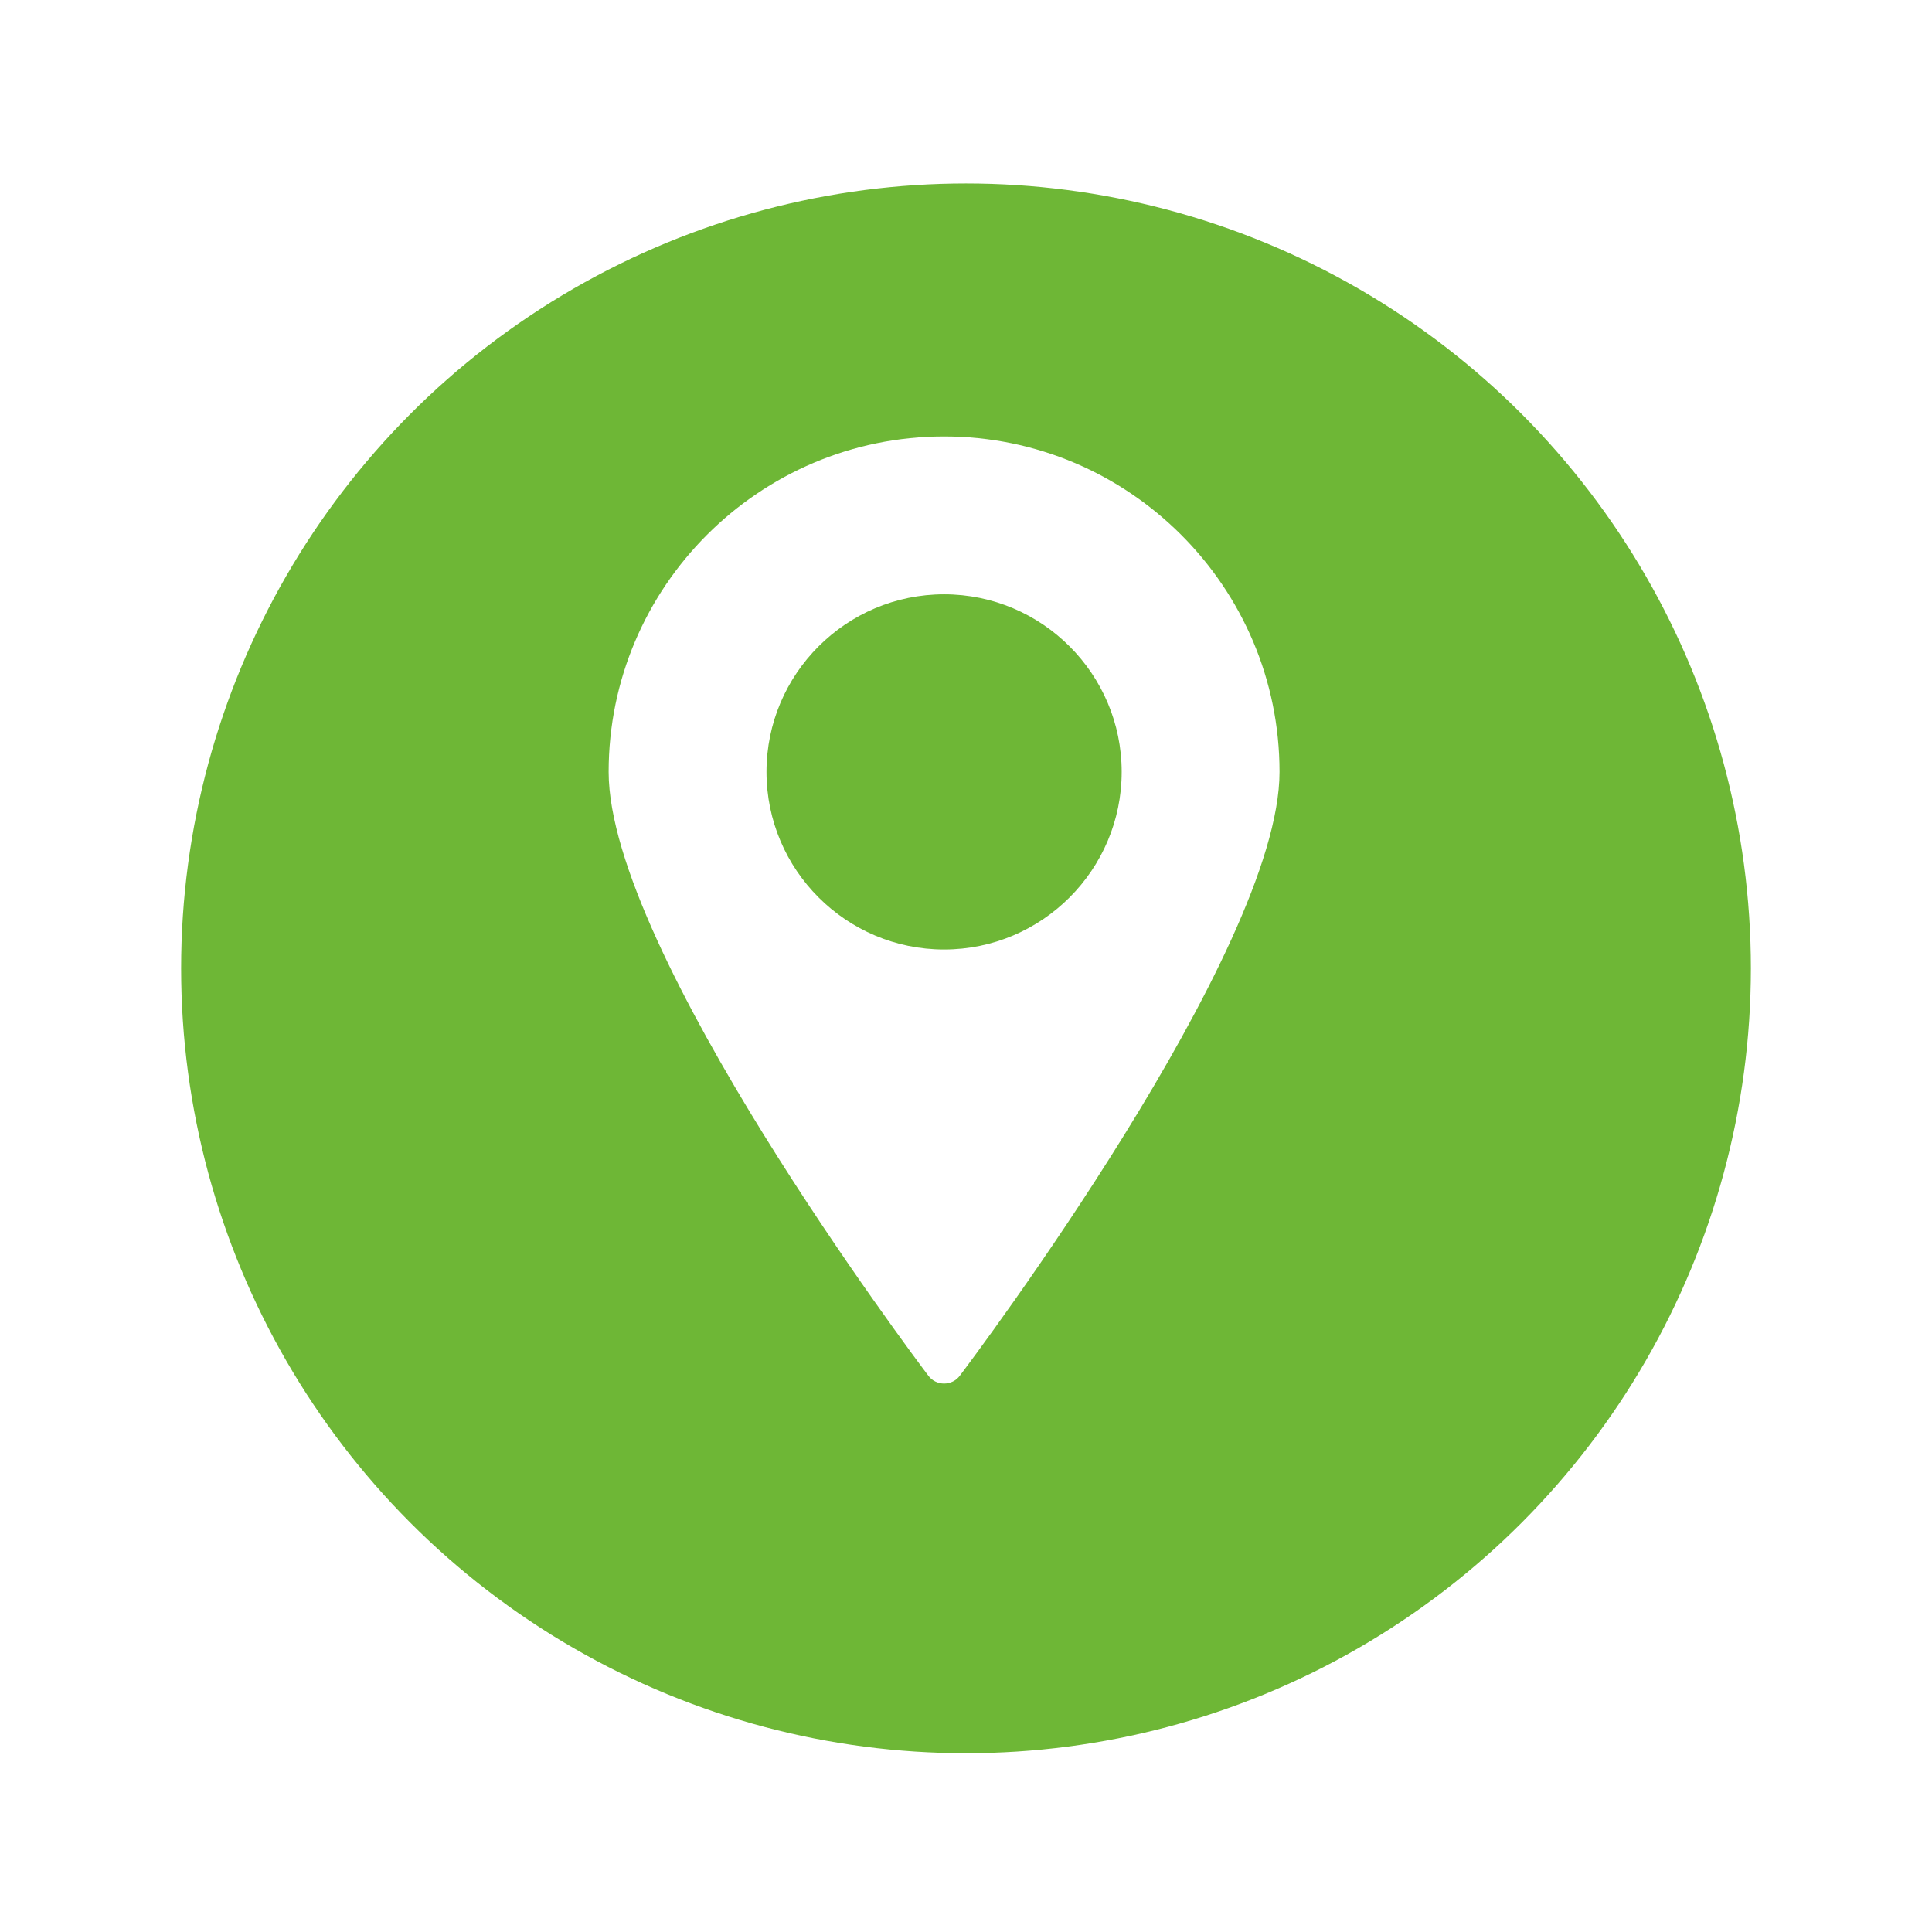
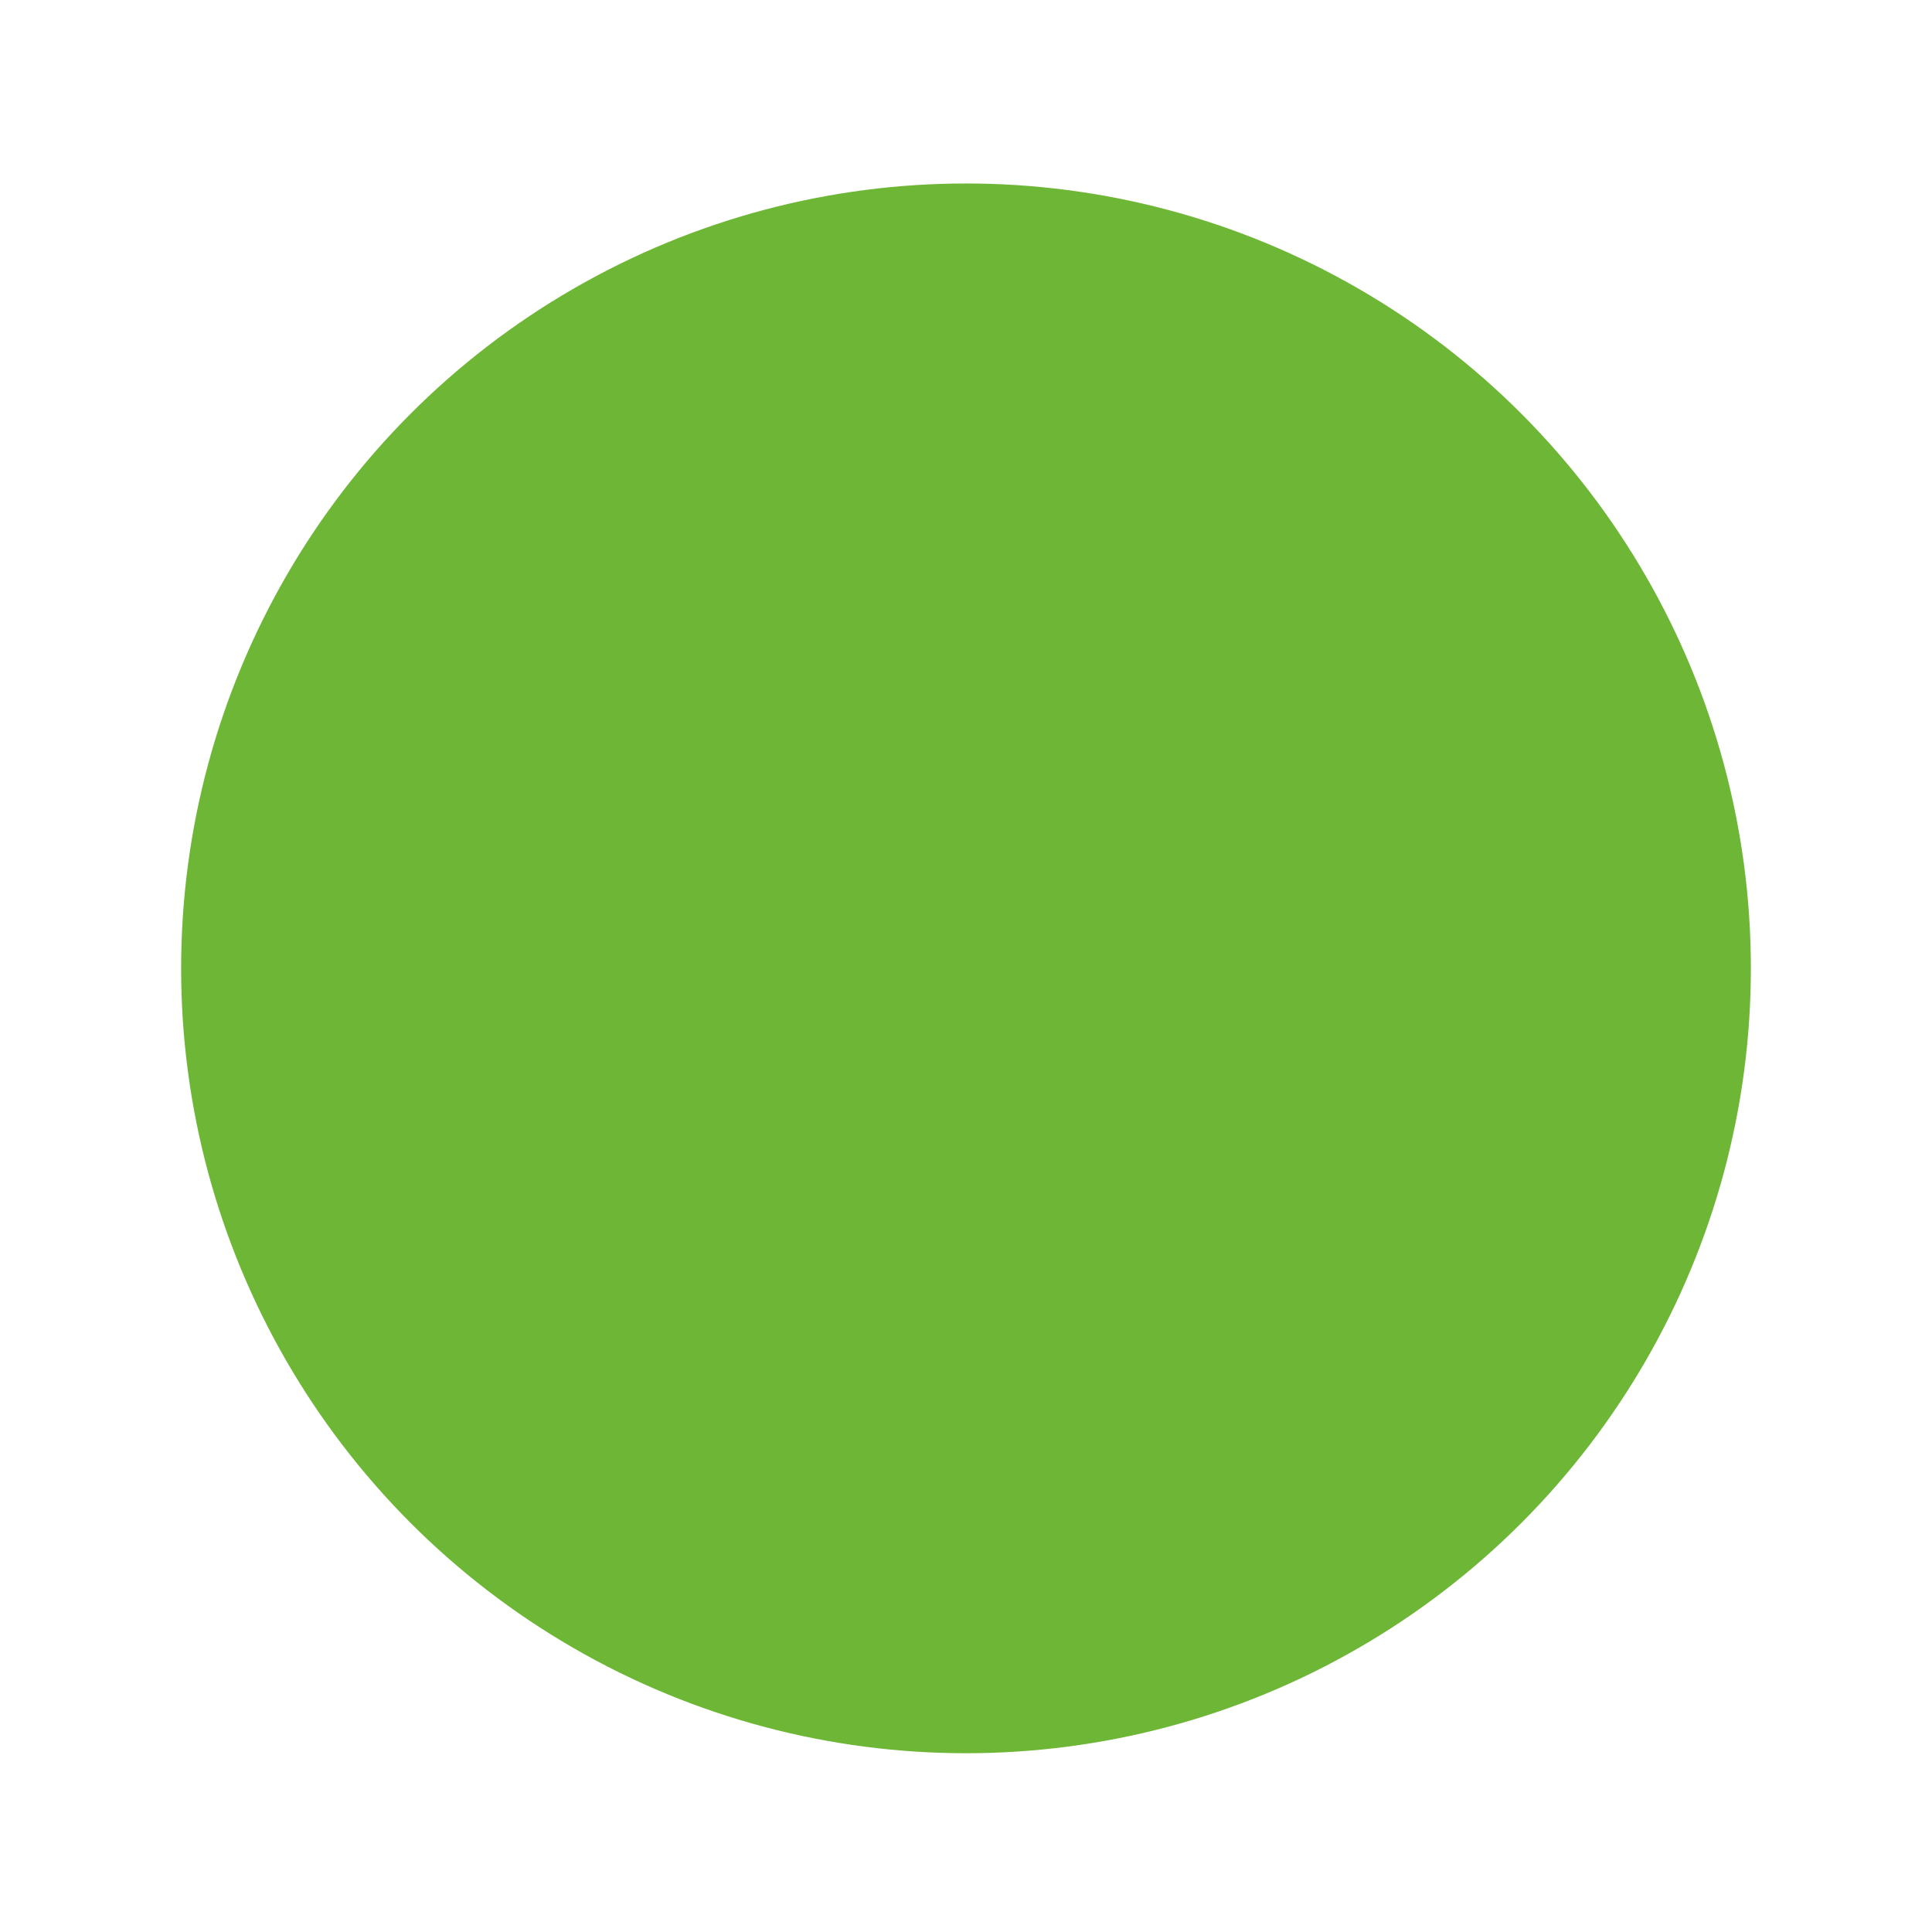
<svg xmlns="http://www.w3.org/2000/svg" width="64" height="64" viewBox="0 0 64 64" fill="none">
  <g filter="url(#filter0_d_64_428)">
    <circle cx="32" cy="30" r="26" fill="#6EB736" />
  </g>
  <g clip-path="url(#clip0_64_428)">
-     <path d="M31.274 14.458C25.147 14.458 20.162 19.443 20.162 25.57C20.162 31.497 30.321 45.001 30.754 45.574C30.875 45.737 31.07 45.832 31.274 45.832C31.478 45.832 31.673 45.737 31.794 45.574C32.227 45.001 42.386 31.497 42.386 25.57C42.386 19.443 37.401 14.458 31.274 14.458ZM31.274 31.453C28.03 31.453 25.391 28.813 25.391 25.57C25.391 22.326 28.03 19.687 31.274 19.687C34.517 19.687 37.157 22.326 37.157 25.57C37.157 28.813 34.517 31.453 31.274 31.453Z" fill="white" />
+     <path d="M31.274 14.458C20.162 31.497 30.321 45.001 30.754 45.574C30.875 45.737 31.07 45.832 31.274 45.832C31.478 45.832 31.673 45.737 31.794 45.574C32.227 45.001 42.386 31.497 42.386 25.57C42.386 19.443 37.401 14.458 31.274 14.458ZM31.274 31.453C28.03 31.453 25.391 28.813 25.391 25.57C25.391 22.326 28.03 19.687 31.274 19.687C34.517 19.687 37.157 22.326 37.157 25.57C37.157 28.813 34.517 31.453 31.274 31.453Z" fill="white" />
  </g>
  <defs>
    <filter id="filter0_d_64_428" x="0.804" y="0.883" width="62.391" height="62.391" filterUnits="userSpaceOnUse" color-interpolation-filters="sRGB">
      <feFlood flood-opacity="0" result="BackgroundImageFix" />
      <feColorMatrix in="SourceAlpha" type="matrix" values="0 0 0 0 0 0 0 0 0 0 0 0 0 0 0 0 0 0 127 0" result="hardAlpha" />
      <feOffset dy="2.078" />
      <feGaussianBlur stdDeviation="2.598" />
      <feComposite in2="hardAlpha" operator="out" />
      <feColorMatrix type="matrix" values="0 0 0 0 0 0 0 0 0 0 0 0 0 0 0 0 0 0 0.25 0" />
      <feBlend mode="normal" in2="BackgroundImageFix" result="effect1_dropShadow_64_428" />
      <feBlend mode="normal" in="SourceGraphic" in2="effect1_dropShadow_64_428" result="shape" />
    </filter>
    <clipPath id="clip0_64_428">
-       <rect width="31.374" height="31.374" fill="white" transform="translate(15.587 14.458)" />
-     </clipPath>
+       </clipPath>
  </defs>
</svg>